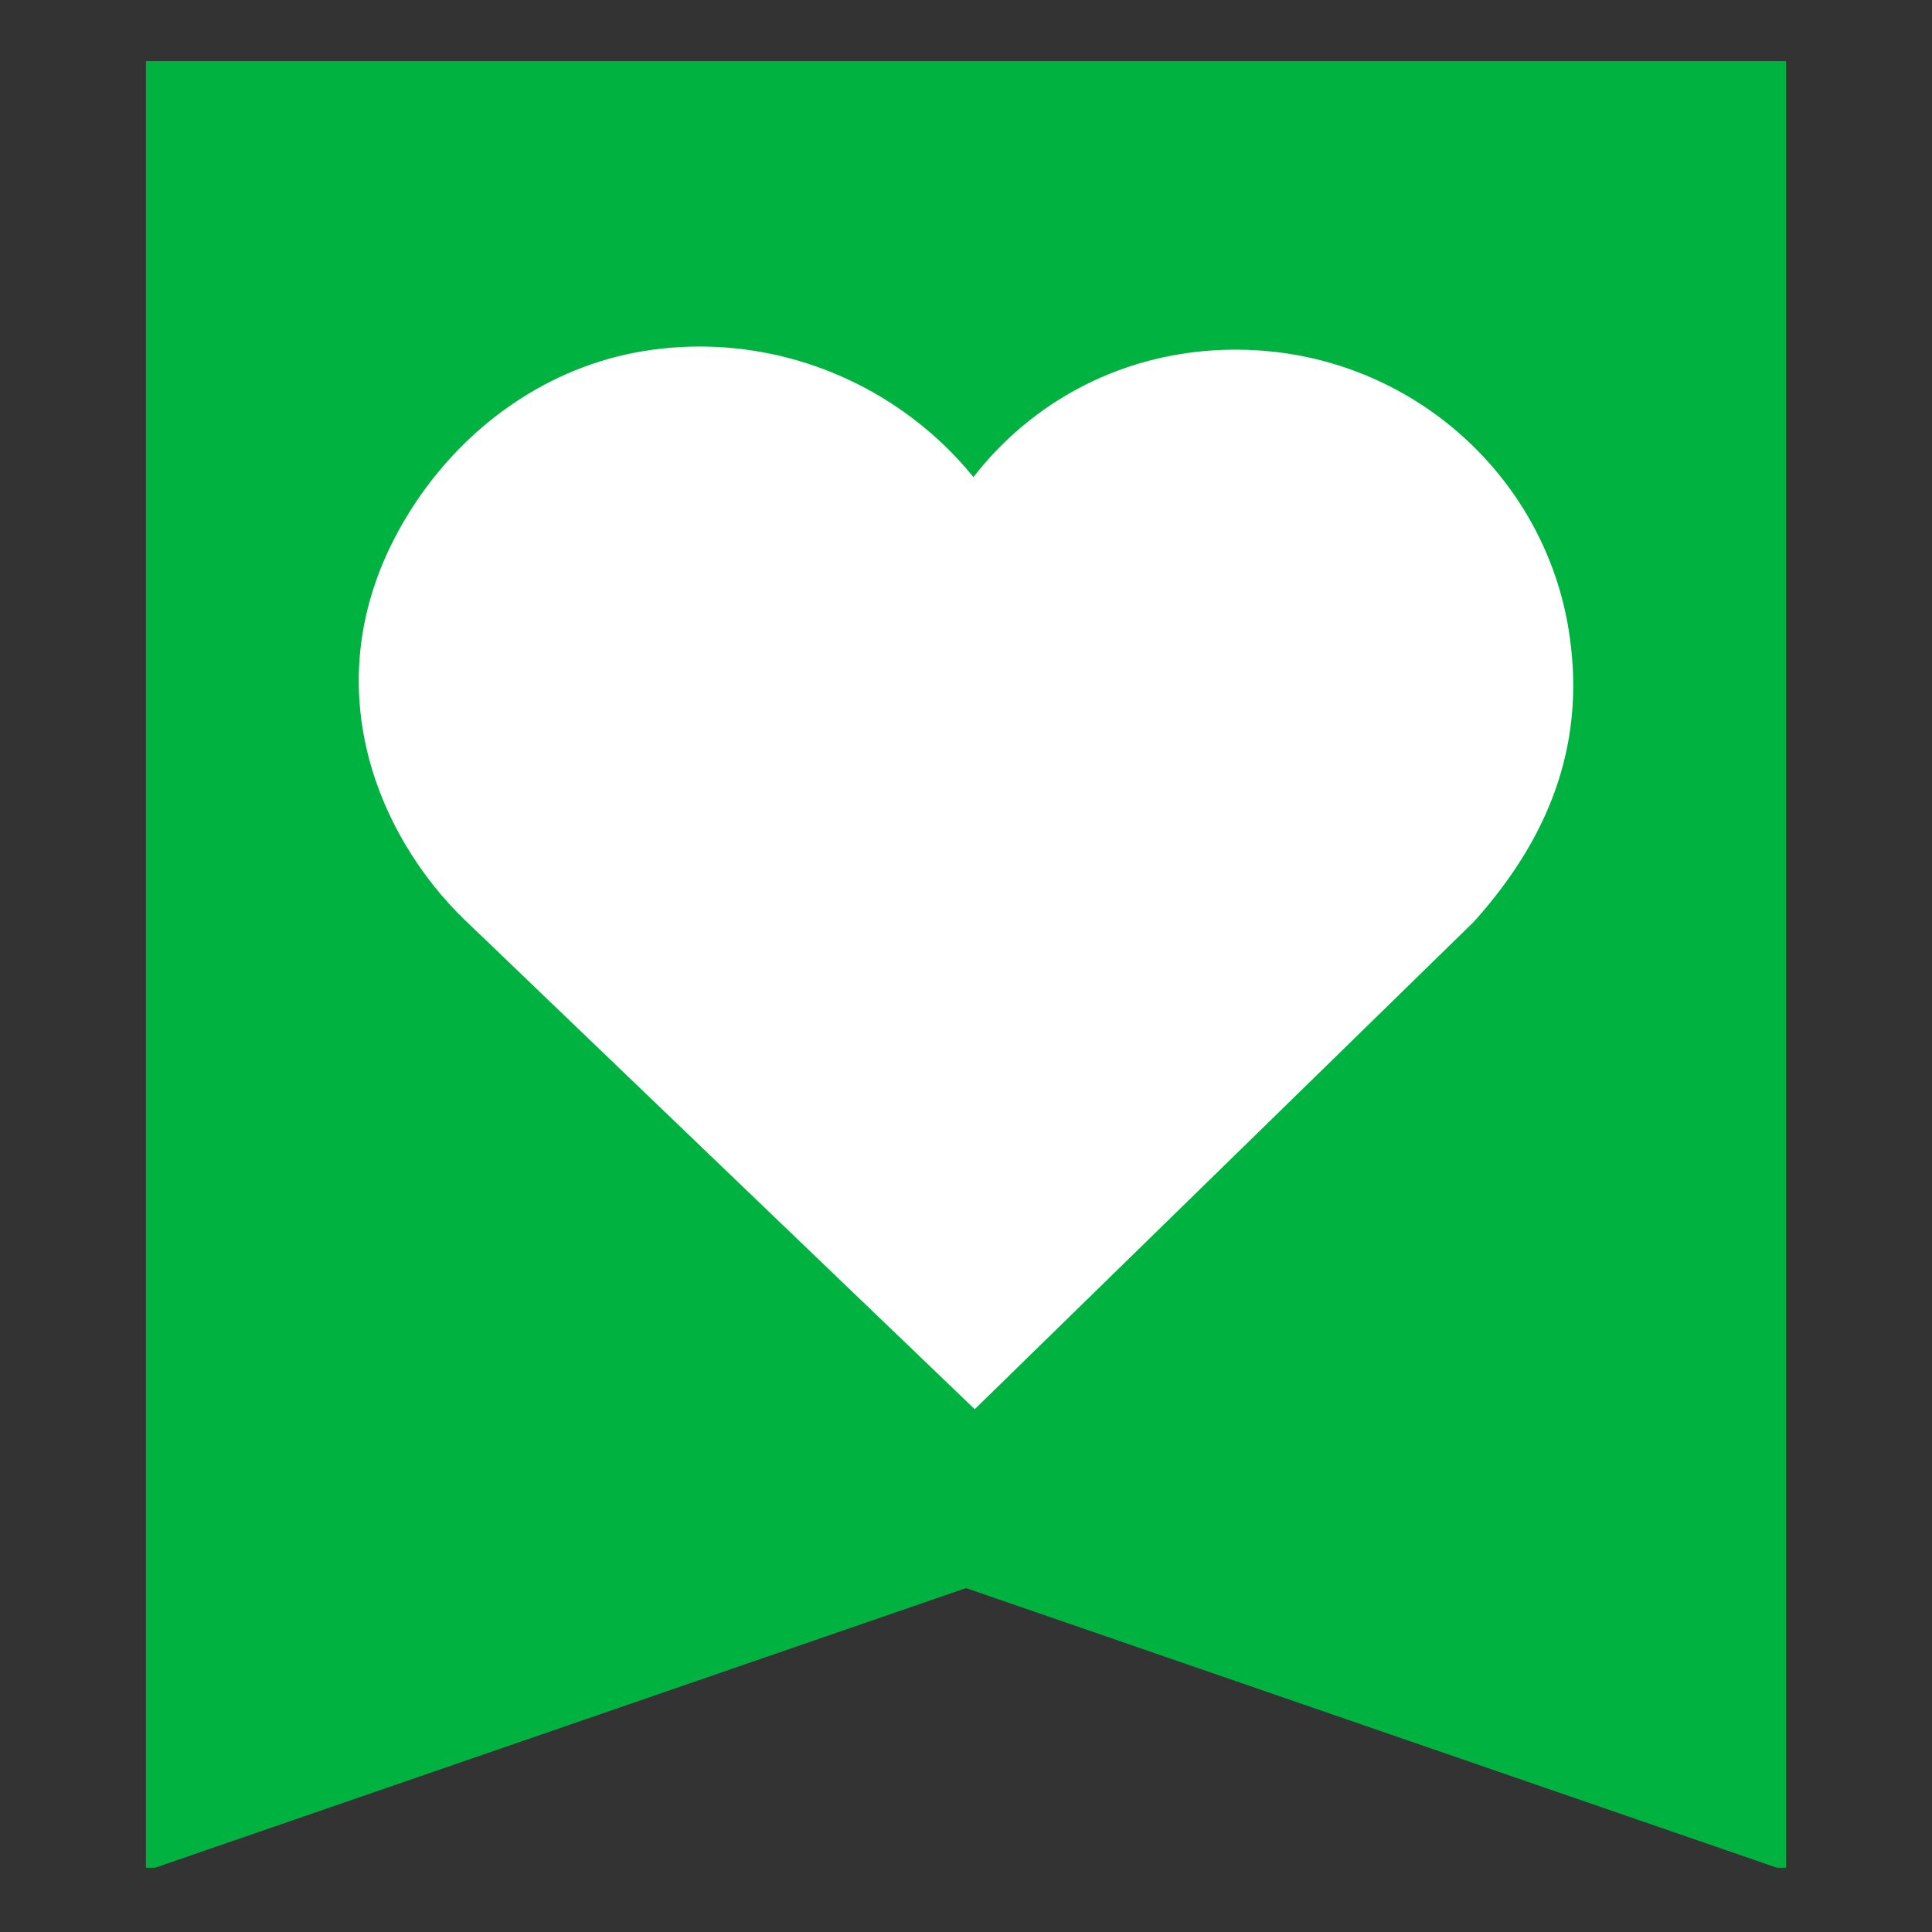
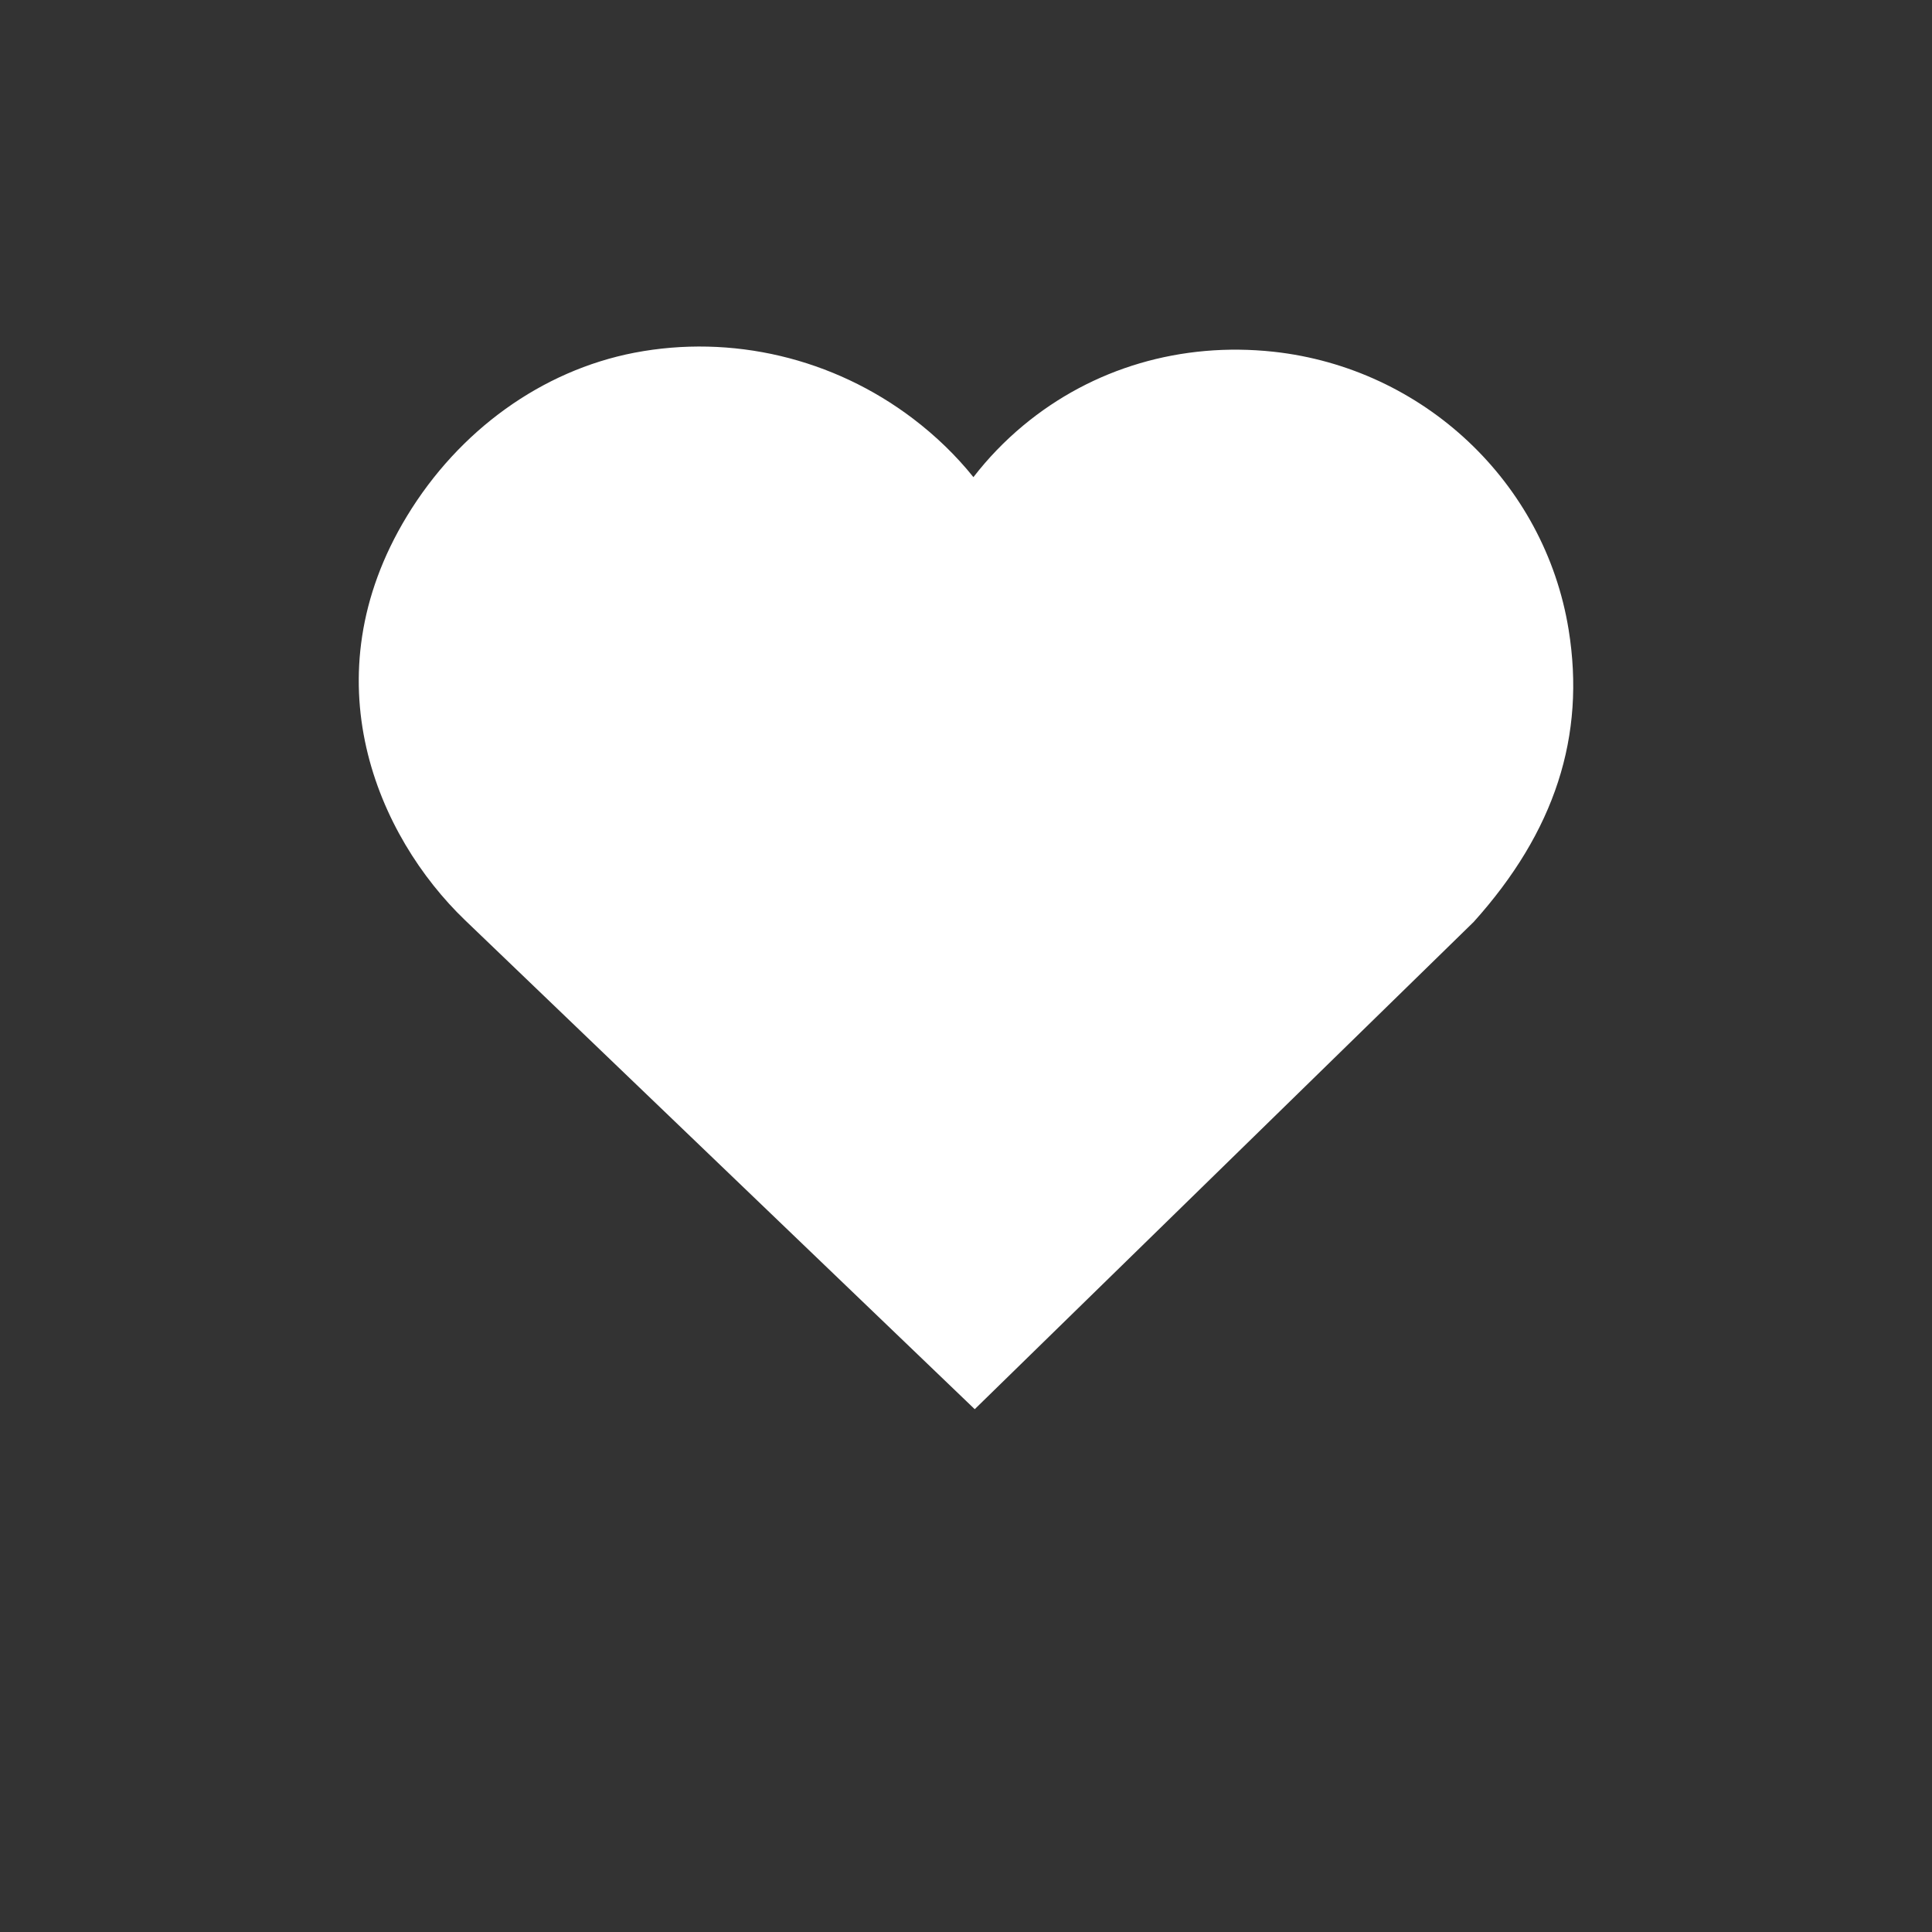
<svg xmlns="http://www.w3.org/2000/svg" width="500" zoomAndPan="magnify" viewBox="0 0 375 375" height="500" preserveAspectRatio="xMidYMid meet" version="1.0">
  <rect x="0" y="0" width="375" height="375" fill="#333333" stroke="none" />
  <defs>
    <clipPath id="603c3d6212">
      <path d="M 28.332 11.863 L 346.668 11.863 L 346.668 363.777 L 28.332 363.777 Z M 28.332 11.863 " clip-rule="nonzero" />
    </clipPath>
    <clipPath id="65acbec5af">
-       <path d="M 346.668 11.863 L 346.668 363.137 L 187.5 308.25 L 28.332 363.137 L 28.332 11.863 Z M 346.668 11.863 " clip-rule="nonzero" />
-     </clipPath>
+       </clipPath>
    <clipPath id="2e5950c86c">
      <path d="M 0.332 0.863 L 318.668 0.863 L 318.668 352 L 0.332 352 Z M 0.332 0.863 " clip-rule="nonzero" />
    </clipPath>
    <clipPath id="0bd8416535">
-       <path d="M 318.668 0.863 L 318.668 352.137 L 159.5 297.25 L 0.332 352.137 L 0.332 0.863 Z M 318.668 0.863 " clip-rule="nonzero" />
-     </clipPath>
+       </clipPath>
    <clipPath id="d0e1661abf">
      <rect x="0" width="319" y="0" height="353" />
    </clipPath>
    <clipPath id="cccbf14cc9">
      <path d="M 69.637 67 L 305.711 67 L 305.711 273.523 L 69.637 273.523 Z M 69.637 67 " clip-rule="nonzero" />
    </clipPath>
    <clipPath id="7a3a2e627c">
      <path d="M 78.98 100.195 C 59.867 131.684 73.332 162.332 90.254 178.598 L 189.195 273.523 L 286.047 178.938 C 301.785 161.441 307.82 142.879 304.469 122.211 C 299.84 93.621 276.281 71.438 247.176 68.27 C 229.324 66.348 212.082 71.398 198.621 82.582 C 195 85.594 191.762 88.957 188.941 92.613 C 185.594 88.449 181.668 84.641 177.227 81.266 C 161.75 69.504 142.051 64.836 123.129 68.465 C 105.203 71.93 89.117 83.488 78.98 100.195 Z M 78.98 100.195 " clip-rule="nonzero" />
    </clipPath>
    <clipPath id="7ee3ea54aa">
      <path d="M 0.637 0.199 L 236.711 0.199 L 236.711 206.523 L 0.637 206.523 Z M 0.637 0.199 " clip-rule="nonzero" />
    </clipPath>
    <clipPath id="eb31da4f7b">
      <path d="M 9.98 33.195 C -9.133 64.684 4.332 95.332 21.254 111.598 L 120.195 206.523 L 217.047 111.938 C 232.785 94.441 238.82 75.879 235.469 55.211 C 230.84 26.621 207.281 4.438 178.176 1.27 C 160.324 -0.652 143.082 4.398 129.621 15.582 C 126 18.594 122.762 21.957 119.941 25.613 C 116.594 21.449 112.668 17.641 108.227 14.266 C 92.75 2.504 73.051 -2.164 54.129 1.465 C 36.203 4.93 20.117 16.488 9.98 33.195 Z M 9.98 33.195 " clip-rule="nonzero" />
    </clipPath>
    <clipPath id="c2c14c805a">
      <rect x="0" width="237" y="0" height="207" />
    </clipPath>
  </defs>
  <g clip-path="url(#603c3d6212)">
    <g clip-path="url(#65acbec5af)">
      <g transform="matrix(1, 0, 0, 1, 28, 11)">
        <g clip-path="url(#d0e1661abf)">
          <g clip-path="url(#2e5950c86c)">
            <g clip-path="url(#0bd8416535)">
              <path fill="#00b340" d="M 0.332 0.863 L 318.668 0.863 L 318.668 351.535 L 0.332 351.535 Z M 0.332 0.863 " fill-opacity="1" fill-rule="nonzero" />
            </g>
          </g>
        </g>
      </g>
    </g>
  </g>
  <g clip-path="url(#cccbf14cc9)">
    <g clip-path="url(#7a3a2e627c)">
      <g transform="matrix(1, 0, 0, 1, 69, 67)">
        <g clip-path="url(#c2c14c805a)">
          <g clip-path="url(#7ee3ea54aa)">
            <g clip-path="url(#eb31da4f7b)">
              <path fill="#ffffff" d="M 0.637 0.262 L 236.711 0.262 L 236.711 206.523 L 0.637 206.523 Z M 0.637 0.262 " fill-opacity="1" fill-rule="nonzero" />
            </g>
          </g>
        </g>
      </g>
    </g>
  </g>
</svg>